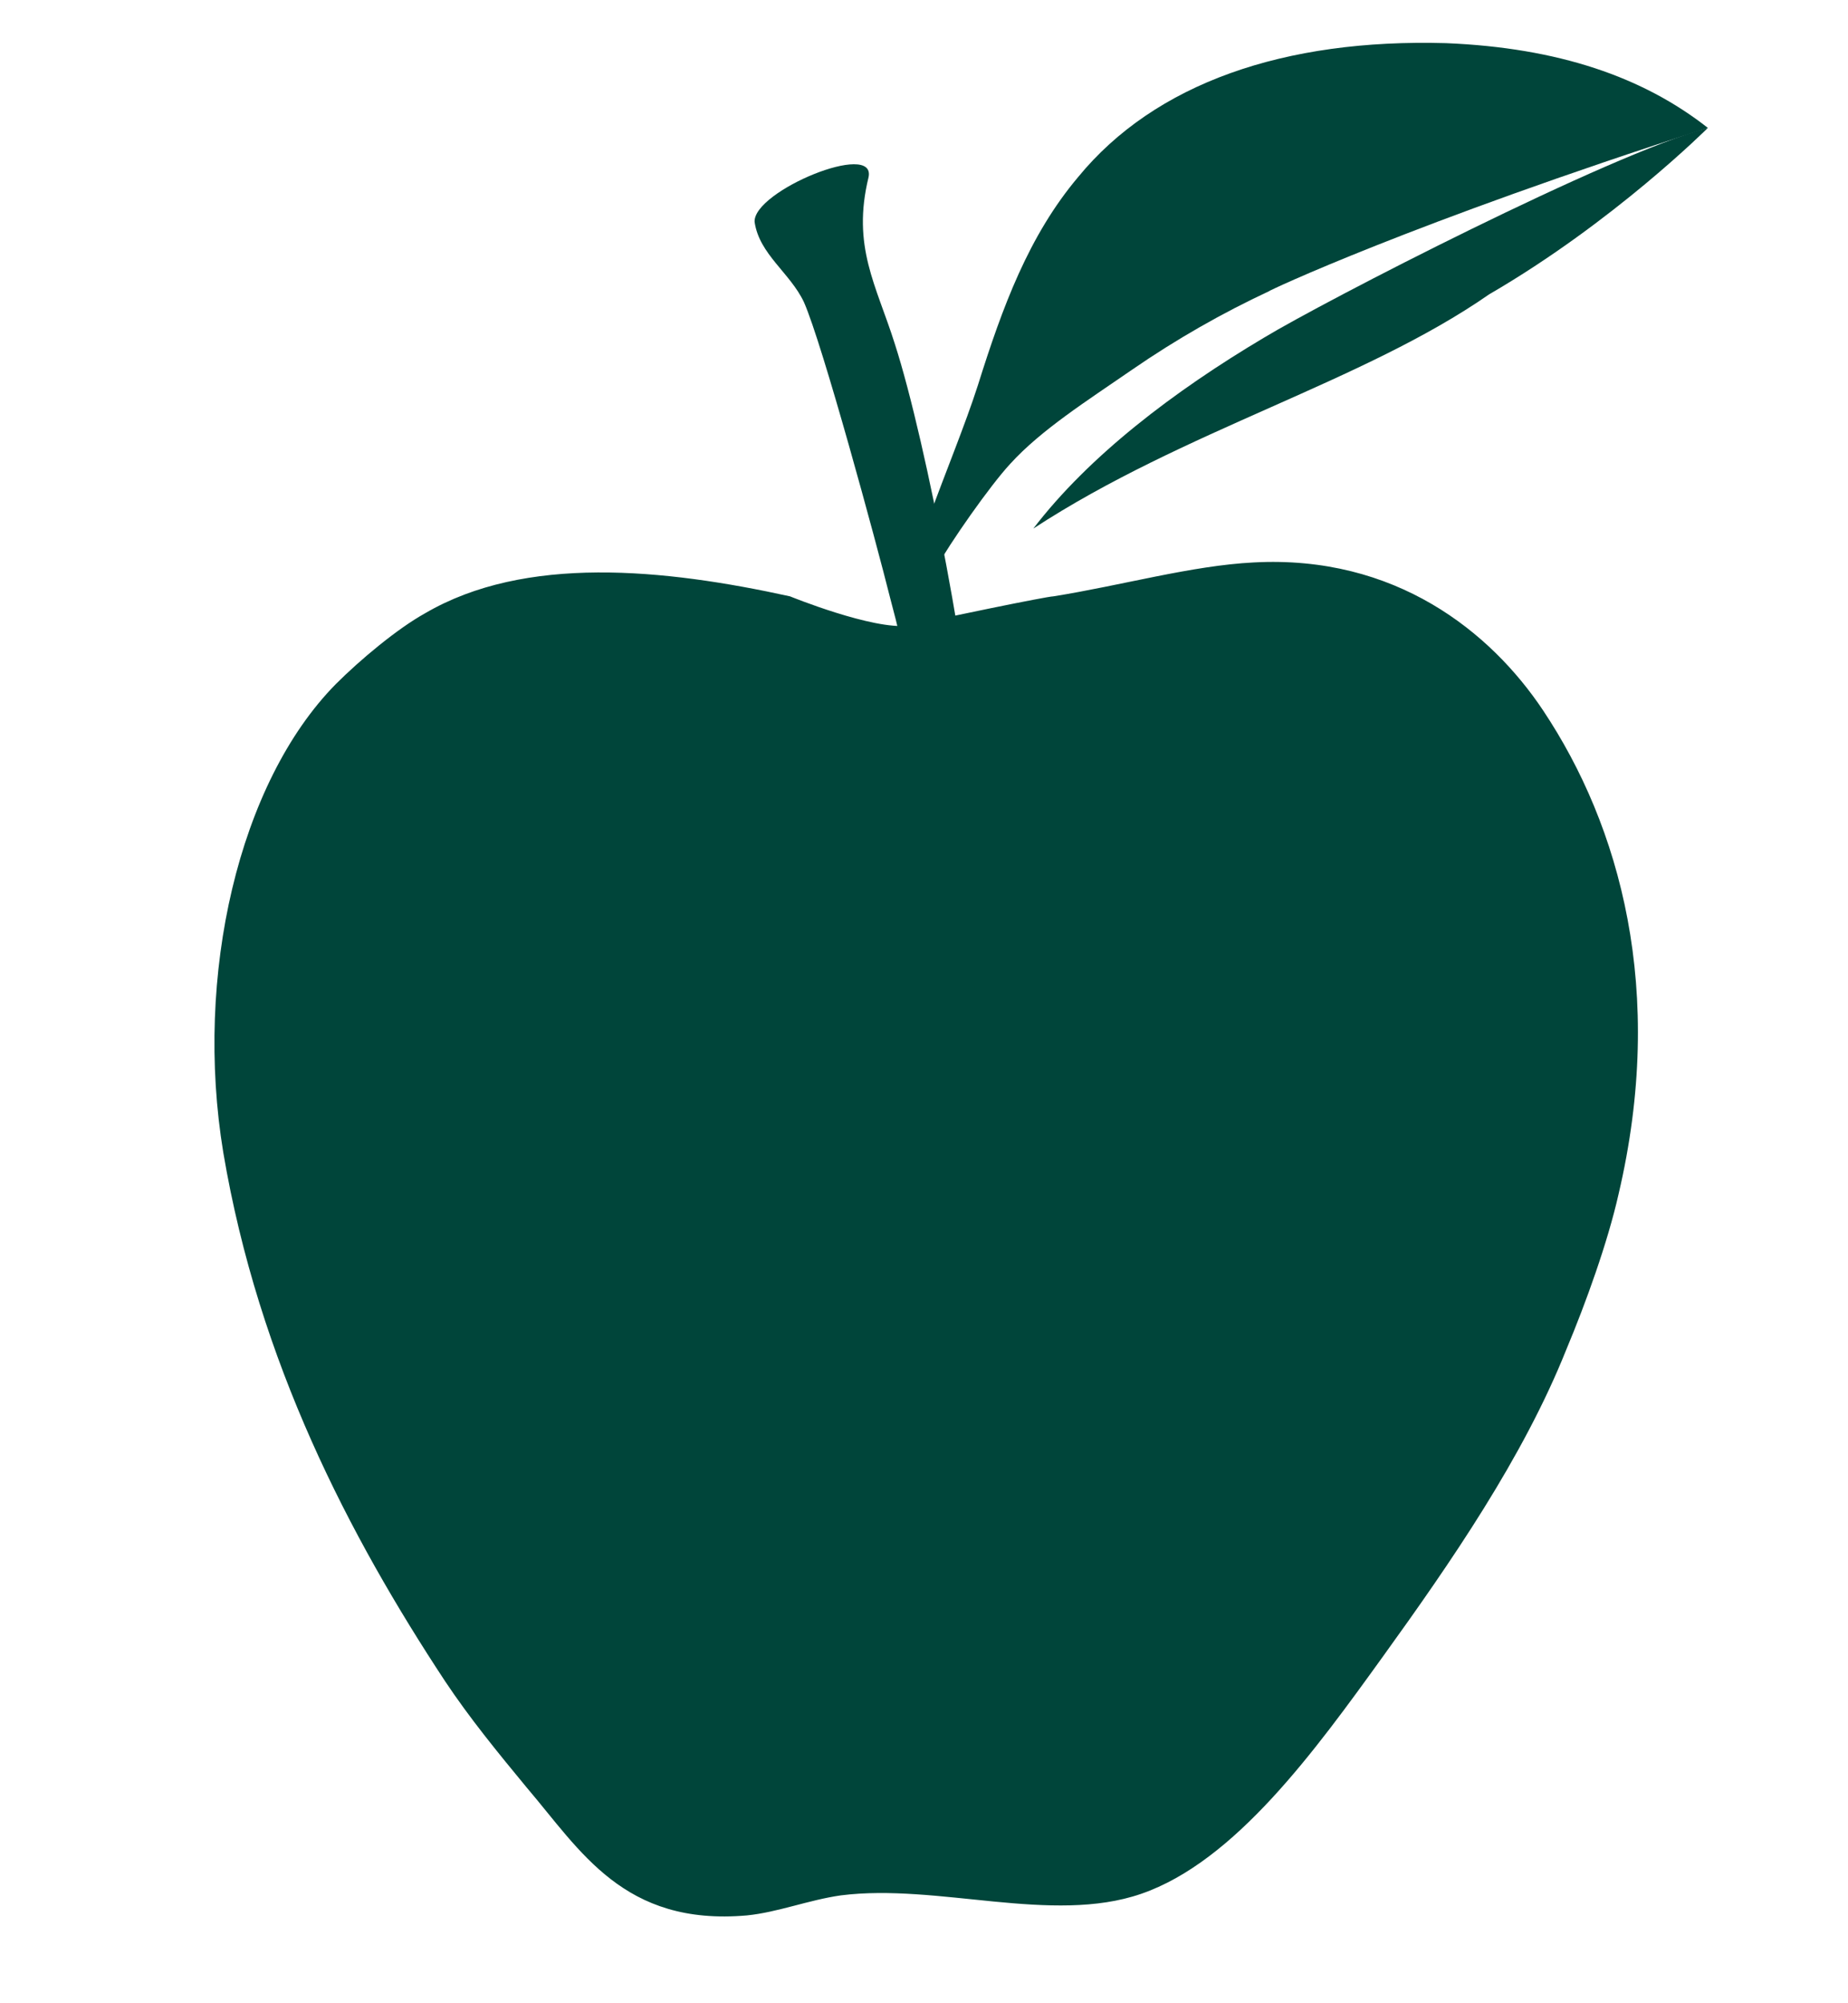
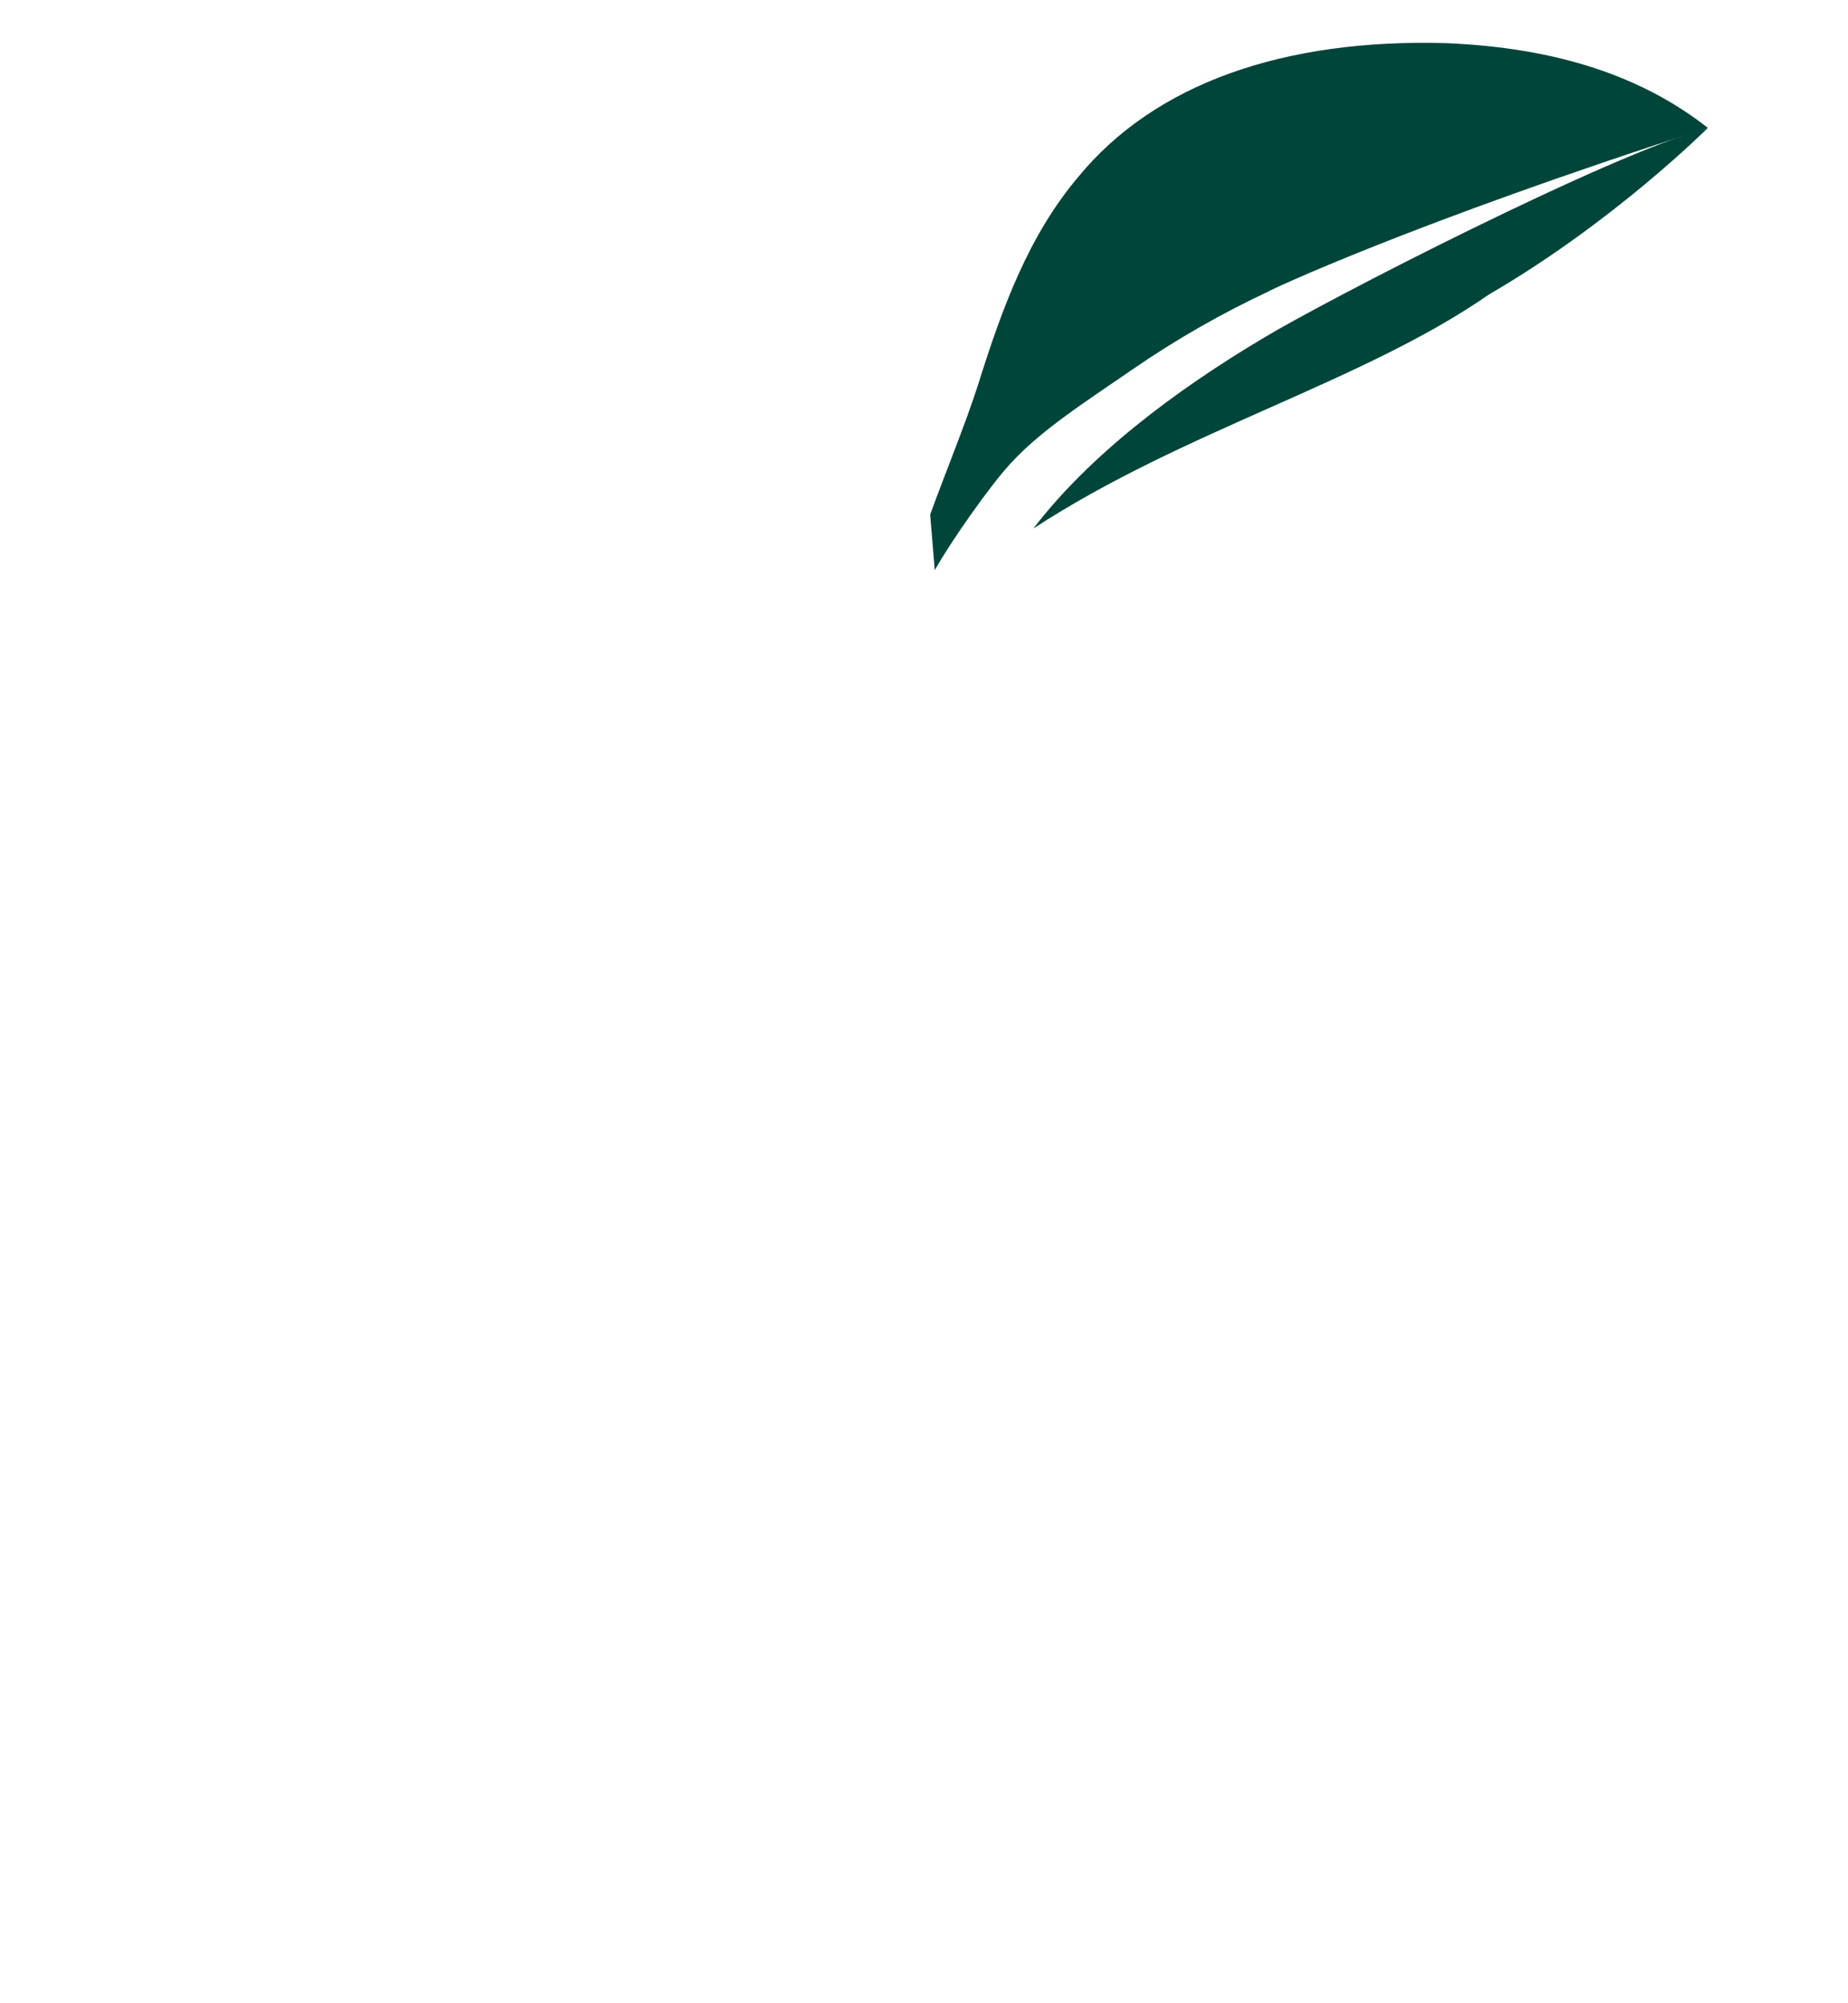
<svg xmlns="http://www.w3.org/2000/svg" version="1.1" id="Calque_1" x="0px" y="0px" viewBox="80 75 120 130" enable-background="new 80 75 120 130" xml:space="preserve">
  <g>
-     <path fill="#00453A" d="M148.4,113.7c4.4-0.7,9-2,13-2.2c9.2-0.5,15.4,4.5,18.8,9.6c5,7.5,8,18.2,4.9,31.4c-0.7,3.1-2.1,7-3.4,10.1   c-2.8,7-7.5,13.8-11.9,19.9c-4.4,6.1-9.6,13.3-15.7,15.4c-5.8,2-13.2-0.7-19.5,0.1c-2.1,0.3-4.1,1.1-6.1,1.3   c-8,0.7-10.8-4.2-14.3-8.3c-1.9-2.3-3.7-4.5-5.3-6.9c-6.2-9.4-12.1-20.7-14.4-34.3c-1.9-11.5,1-24,7.3-30.4c1.6-1.6,4-3.6,5.8-4.6   c6.5-3.8,15.5-2.9,23.7-1.1c0,0,5.4,2.2,7.7,1.9C141.2,115.1,148,113.7,148.4,113.7" />
    <path fill="#00453A" d="M190.9,83.3c-4.2-3.3-9.7-5.2-17-5.5c-10.5-0.3-18.9,2.6-23.9,8.7c-3.2,3.8-4.9,8.4-6.5,13.5   c-0.8,2.5-2.2,5.9-3.1,8.4l0.3,3.6c1-1.8,3.6-5.5,4.9-6.9c2-2.2,5-4.1,7.9-6.1c2.9-2,5.9-3.7,8.9-5.1   C162.3,93.9,171.6,89.5,190.9,83.3" />
-     <path fill="#00453A" d="M143.6,126.6c-0.5-7.2-3.4-22.8-5.5-29.3c-1.2-3.8-2.8-6.3-1.7-10.8c0.5-2.4-7.5,0.9-7.4,2.9   c0.3,2.1,2.3,3.3,3.2,5.2c1.2,2.7,4.7,15.6,5.6,19.2c2,7.4,3.1,15.6,2.8,25.4c0.7,0,1.5,0,2.2,0l0.8-0.2   C143.7,139,144.2,133.4,143.6,126.6" />
    <path fill="#00453A" d="M162.1,96.9c3.8-2.3,22.4-11.9,28.8-13.6c0,0-6.1,6.1-14.2,10.8c-8.2,5.7-19.8,8.8-29.6,15.2   C150.7,104.6,156.2,100.4,162.1,96.9" />
  </g>
</svg>